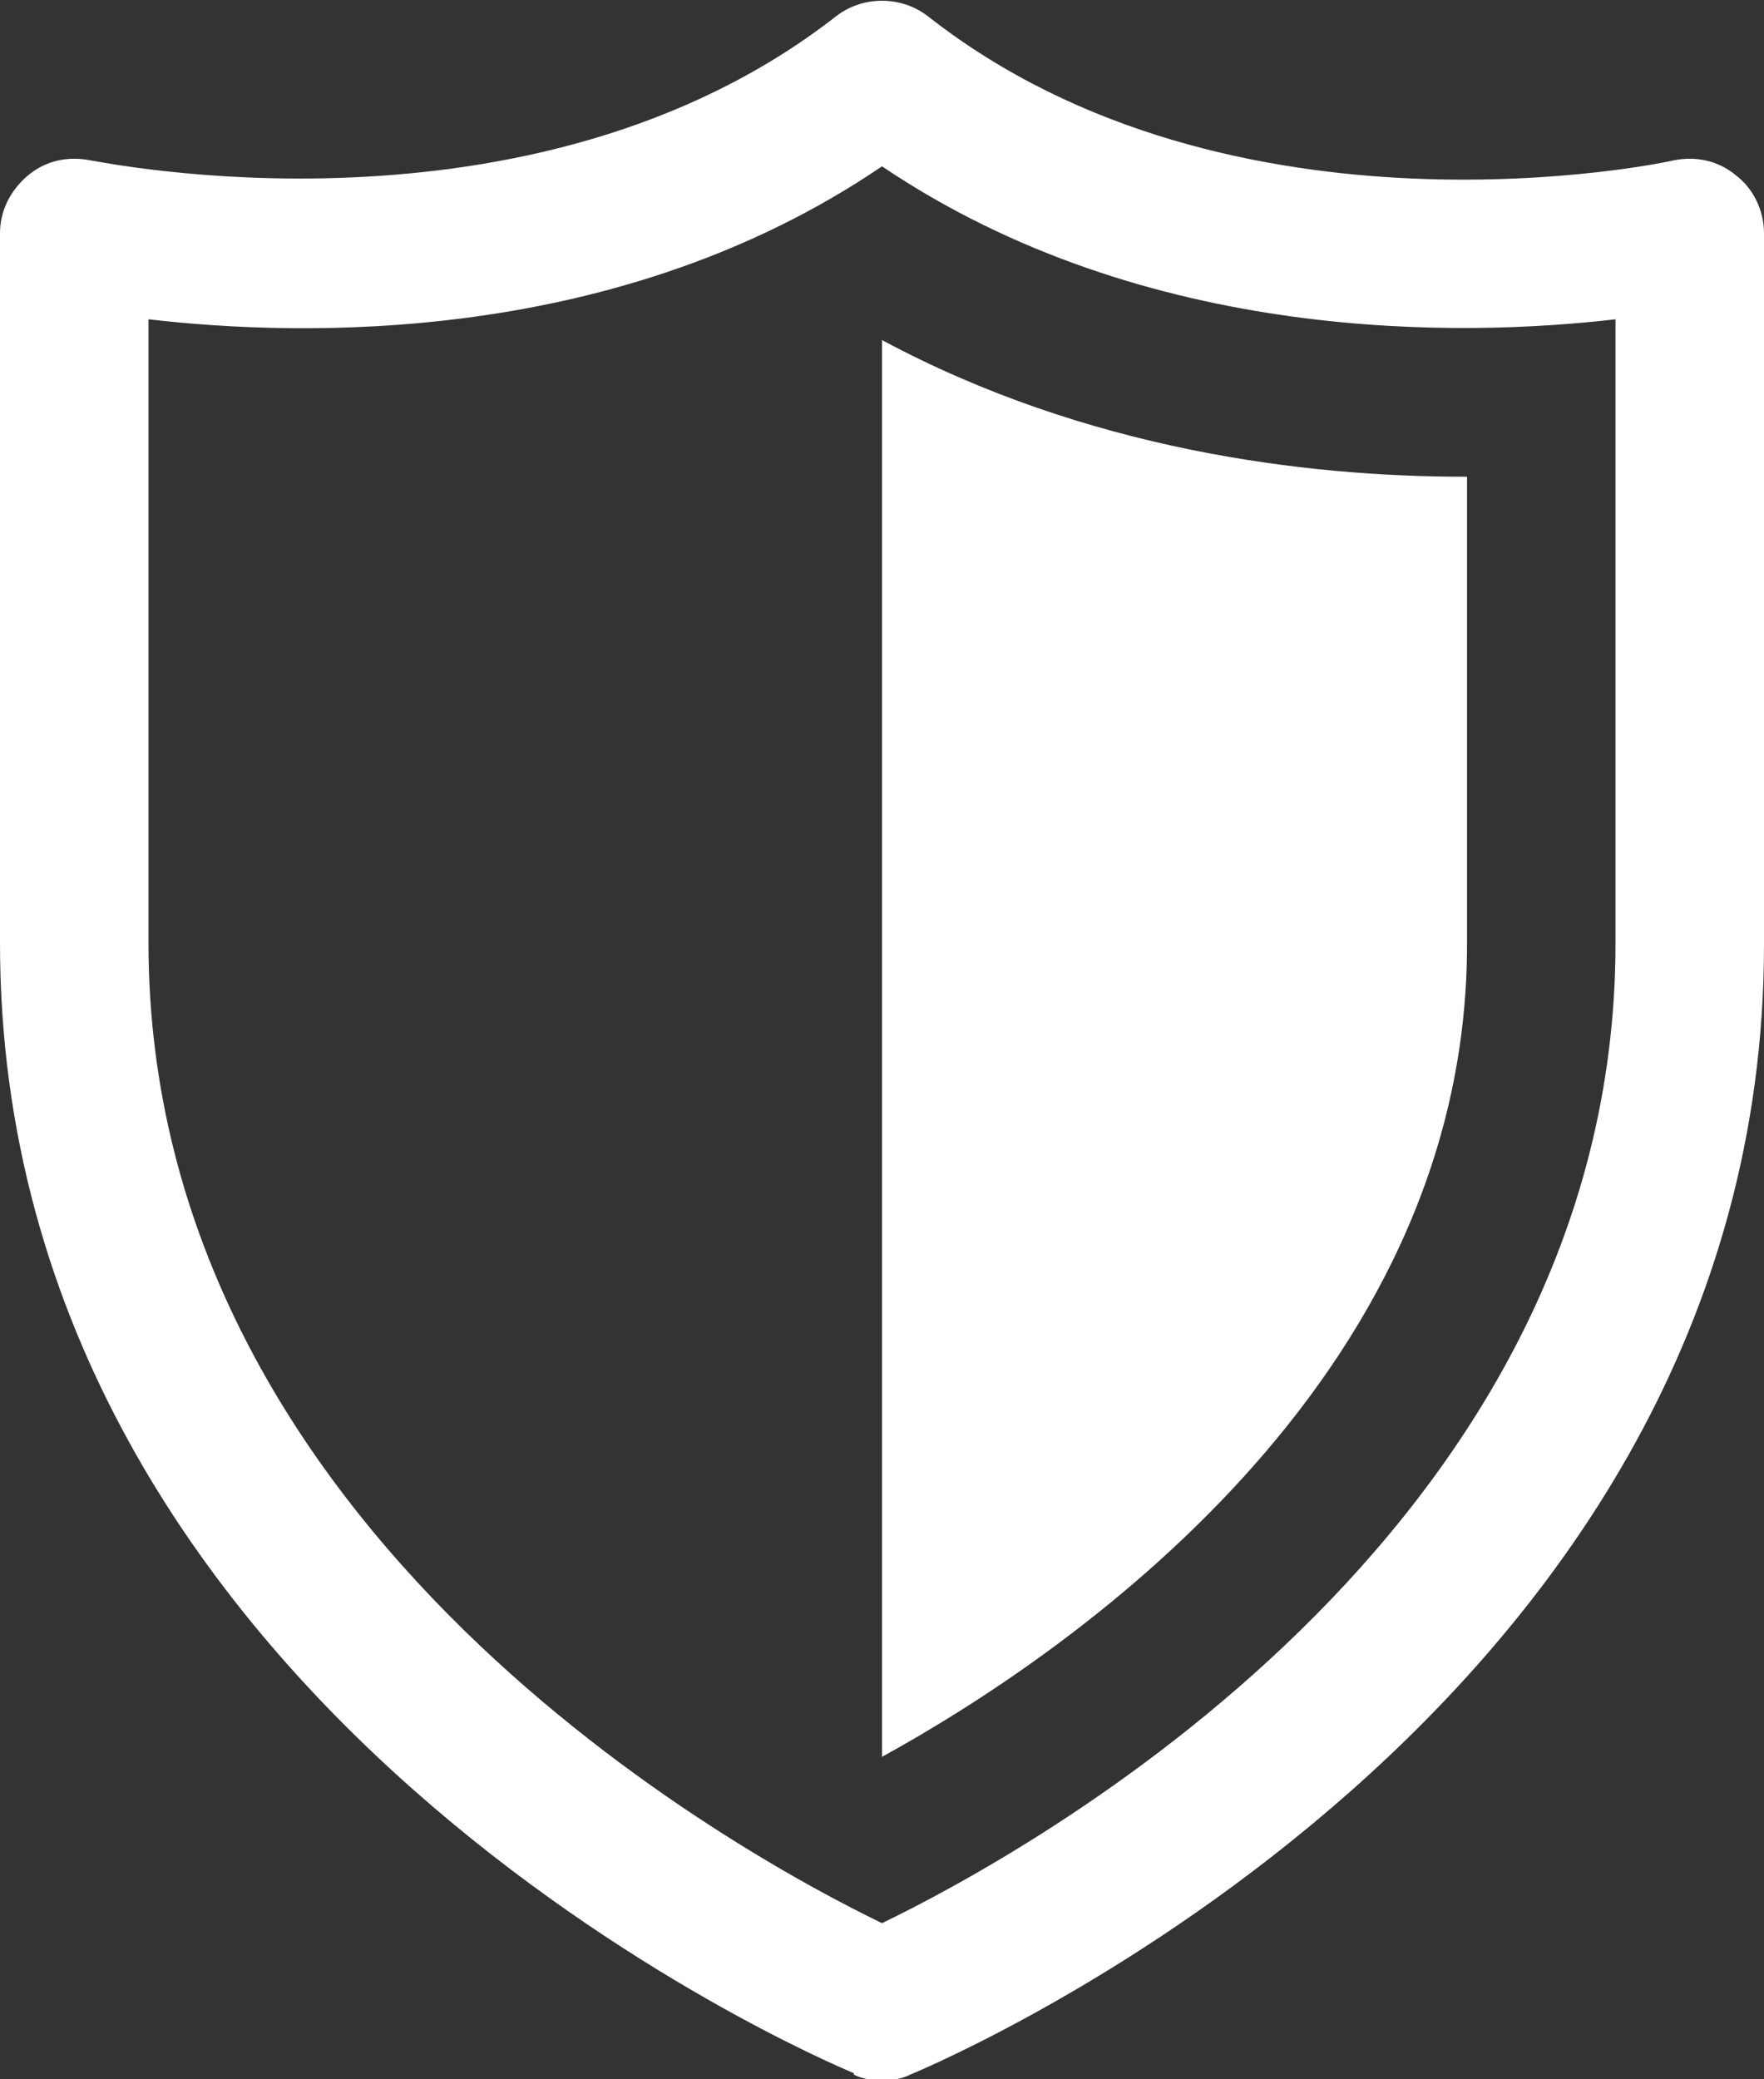
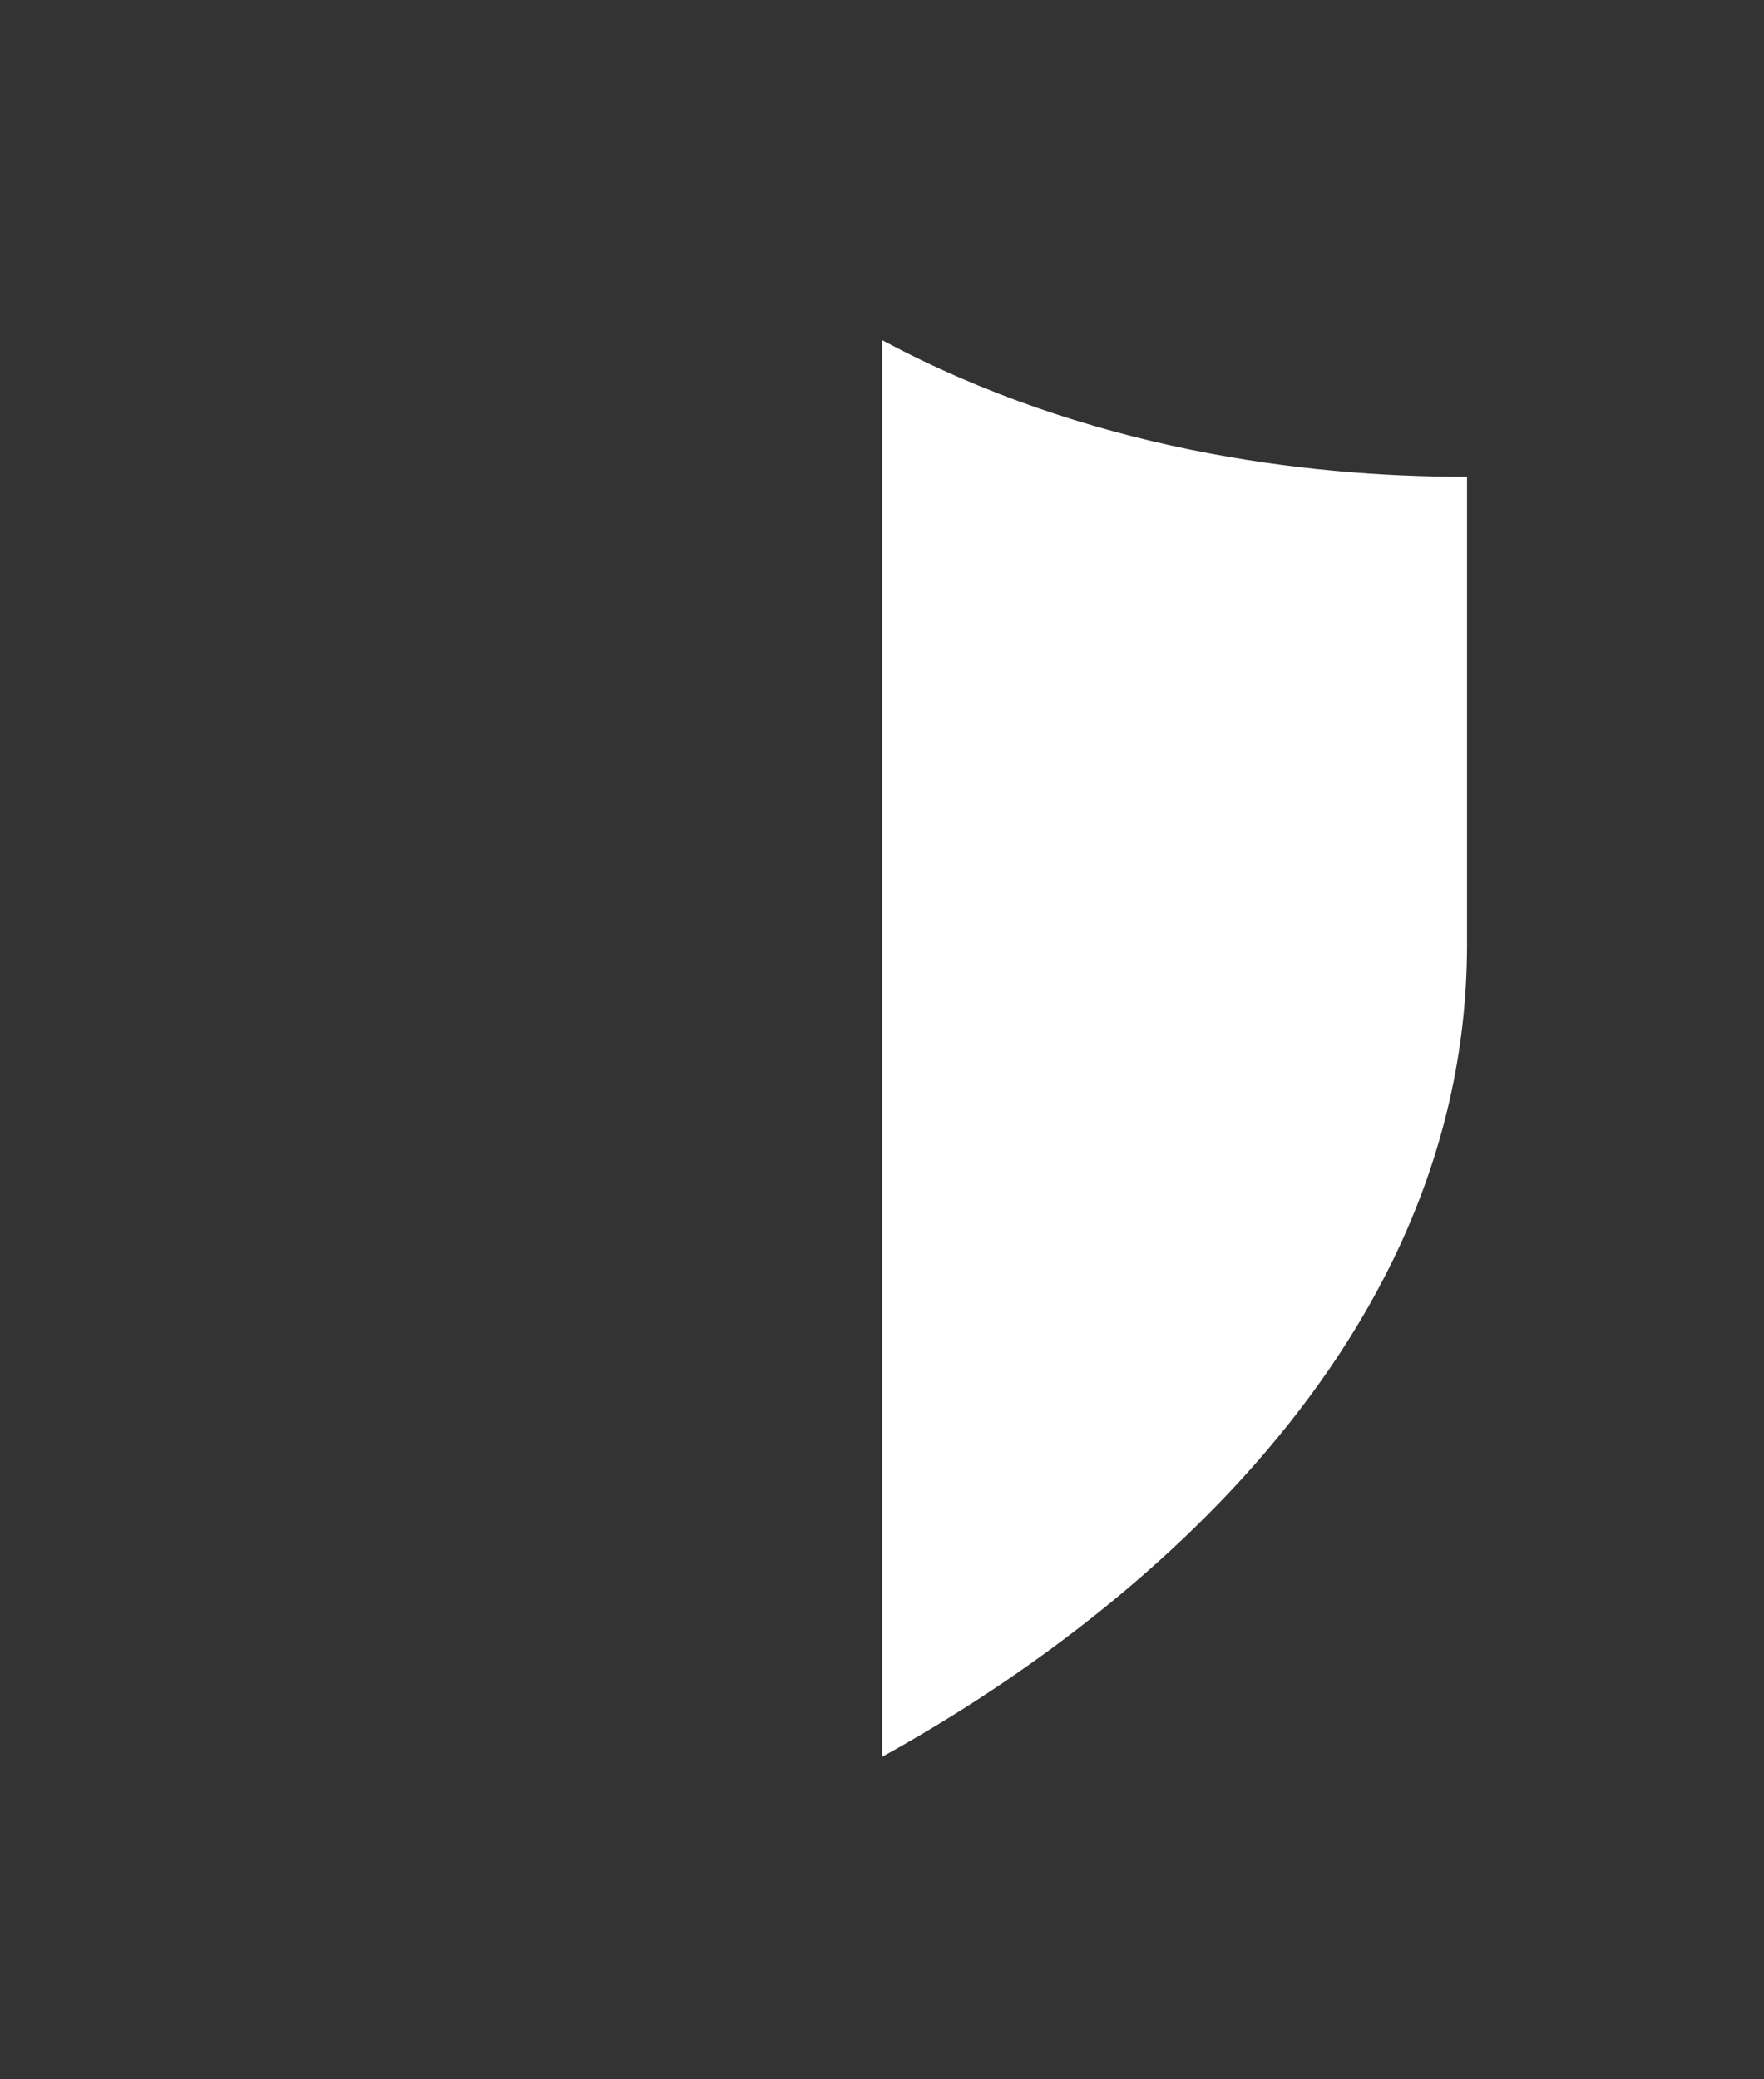
<svg xmlns="http://www.w3.org/2000/svg" id="b" width="11.88" fill="#ffffffb3" height="14" viewBox="0 0 11.88 14">
  <rect x="0" y="0" width="11.88" height="14" fill="#333333" stroke="none" />
  <g id="c">
-     <path d="m5.75,13.96C5.51,13.86,0,11.51,0,6.35V1.57c0-.15.07-.29.19-.39.12-.1.27-.13.42-.1.03,0,2.97.63,5.02-.97.18-.14.44-.14.62,0,2.05,1.61,4.99.98,5.02.97.15-.03.3,0,.42.1.12.09.19.24.19.39v4.79c0,5.16-5.51,7.51-5.75,7.61-.06.03-.13.04-.19.04s-.13-.01-.19-.04Zm.19-12.84c-1.78,1.21-3.91,1.15-4.94,1.03v4.2c0,3.98,4.01,6.15,4.94,6.6.93-.45,4.94-2.61,4.94-6.6V2.15c-1.03.12-3.16.17-4.94-1.03Z" />
    <path d="m5.94,11.83c1.22-.67,3.94-2.51,3.94-5.47v-3.15h-.02c-1.07,0-2.54-.18-3.92-.92v9.54Z" fill-rule="evenodd" />
  </g>
</svg>